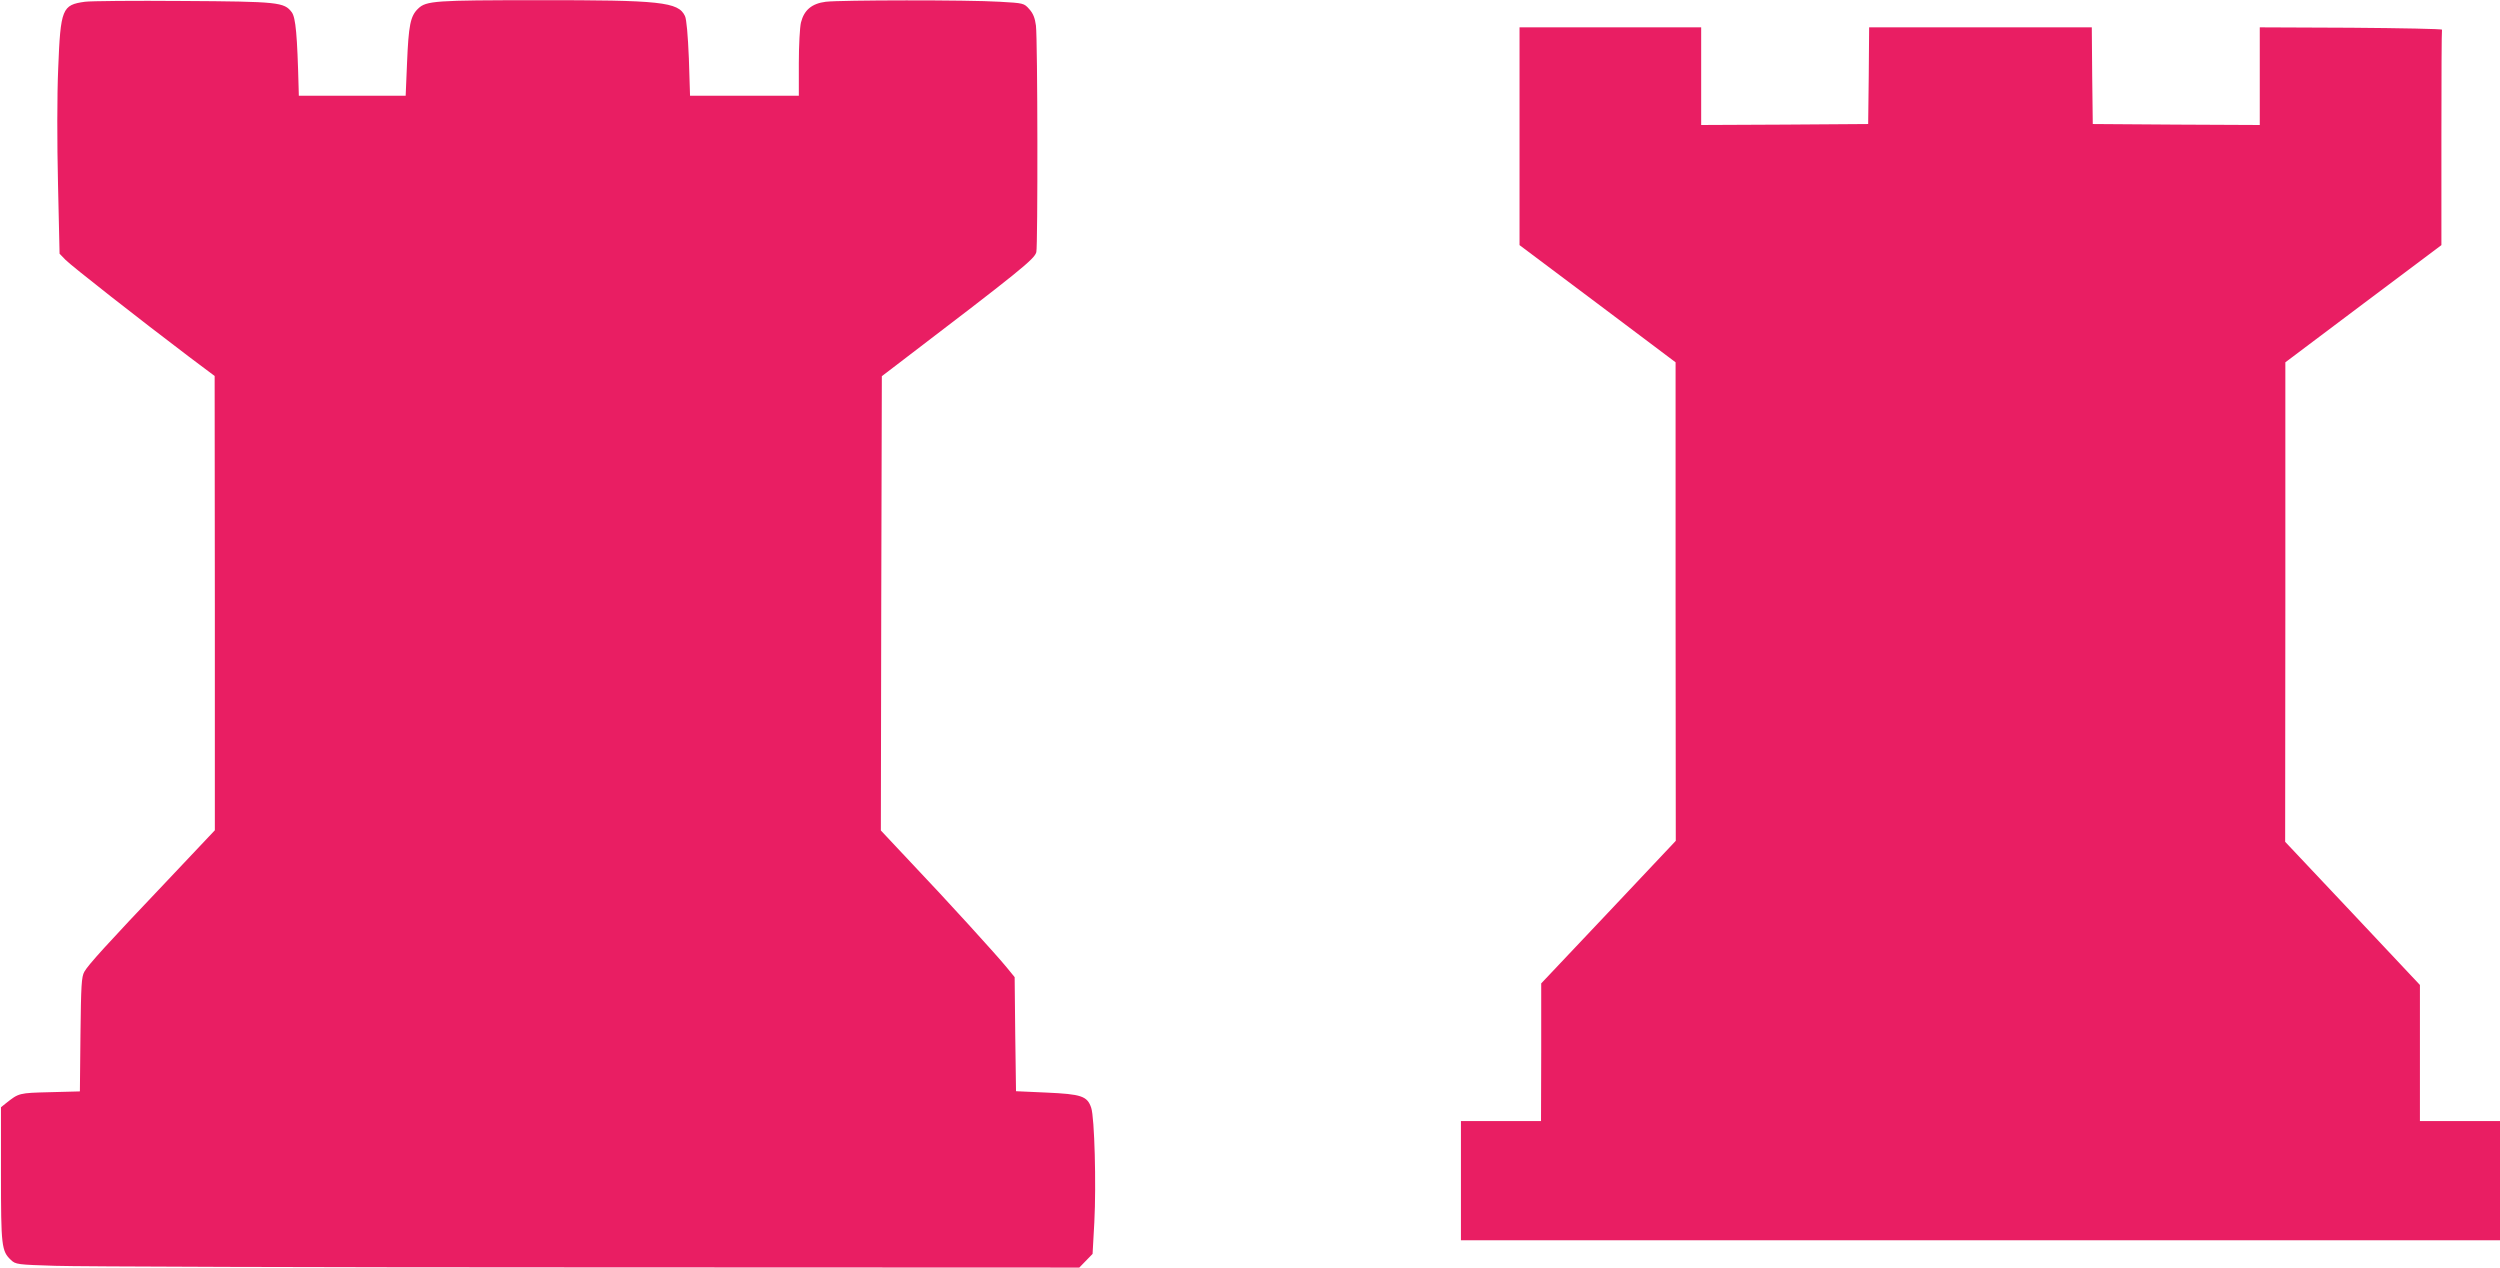
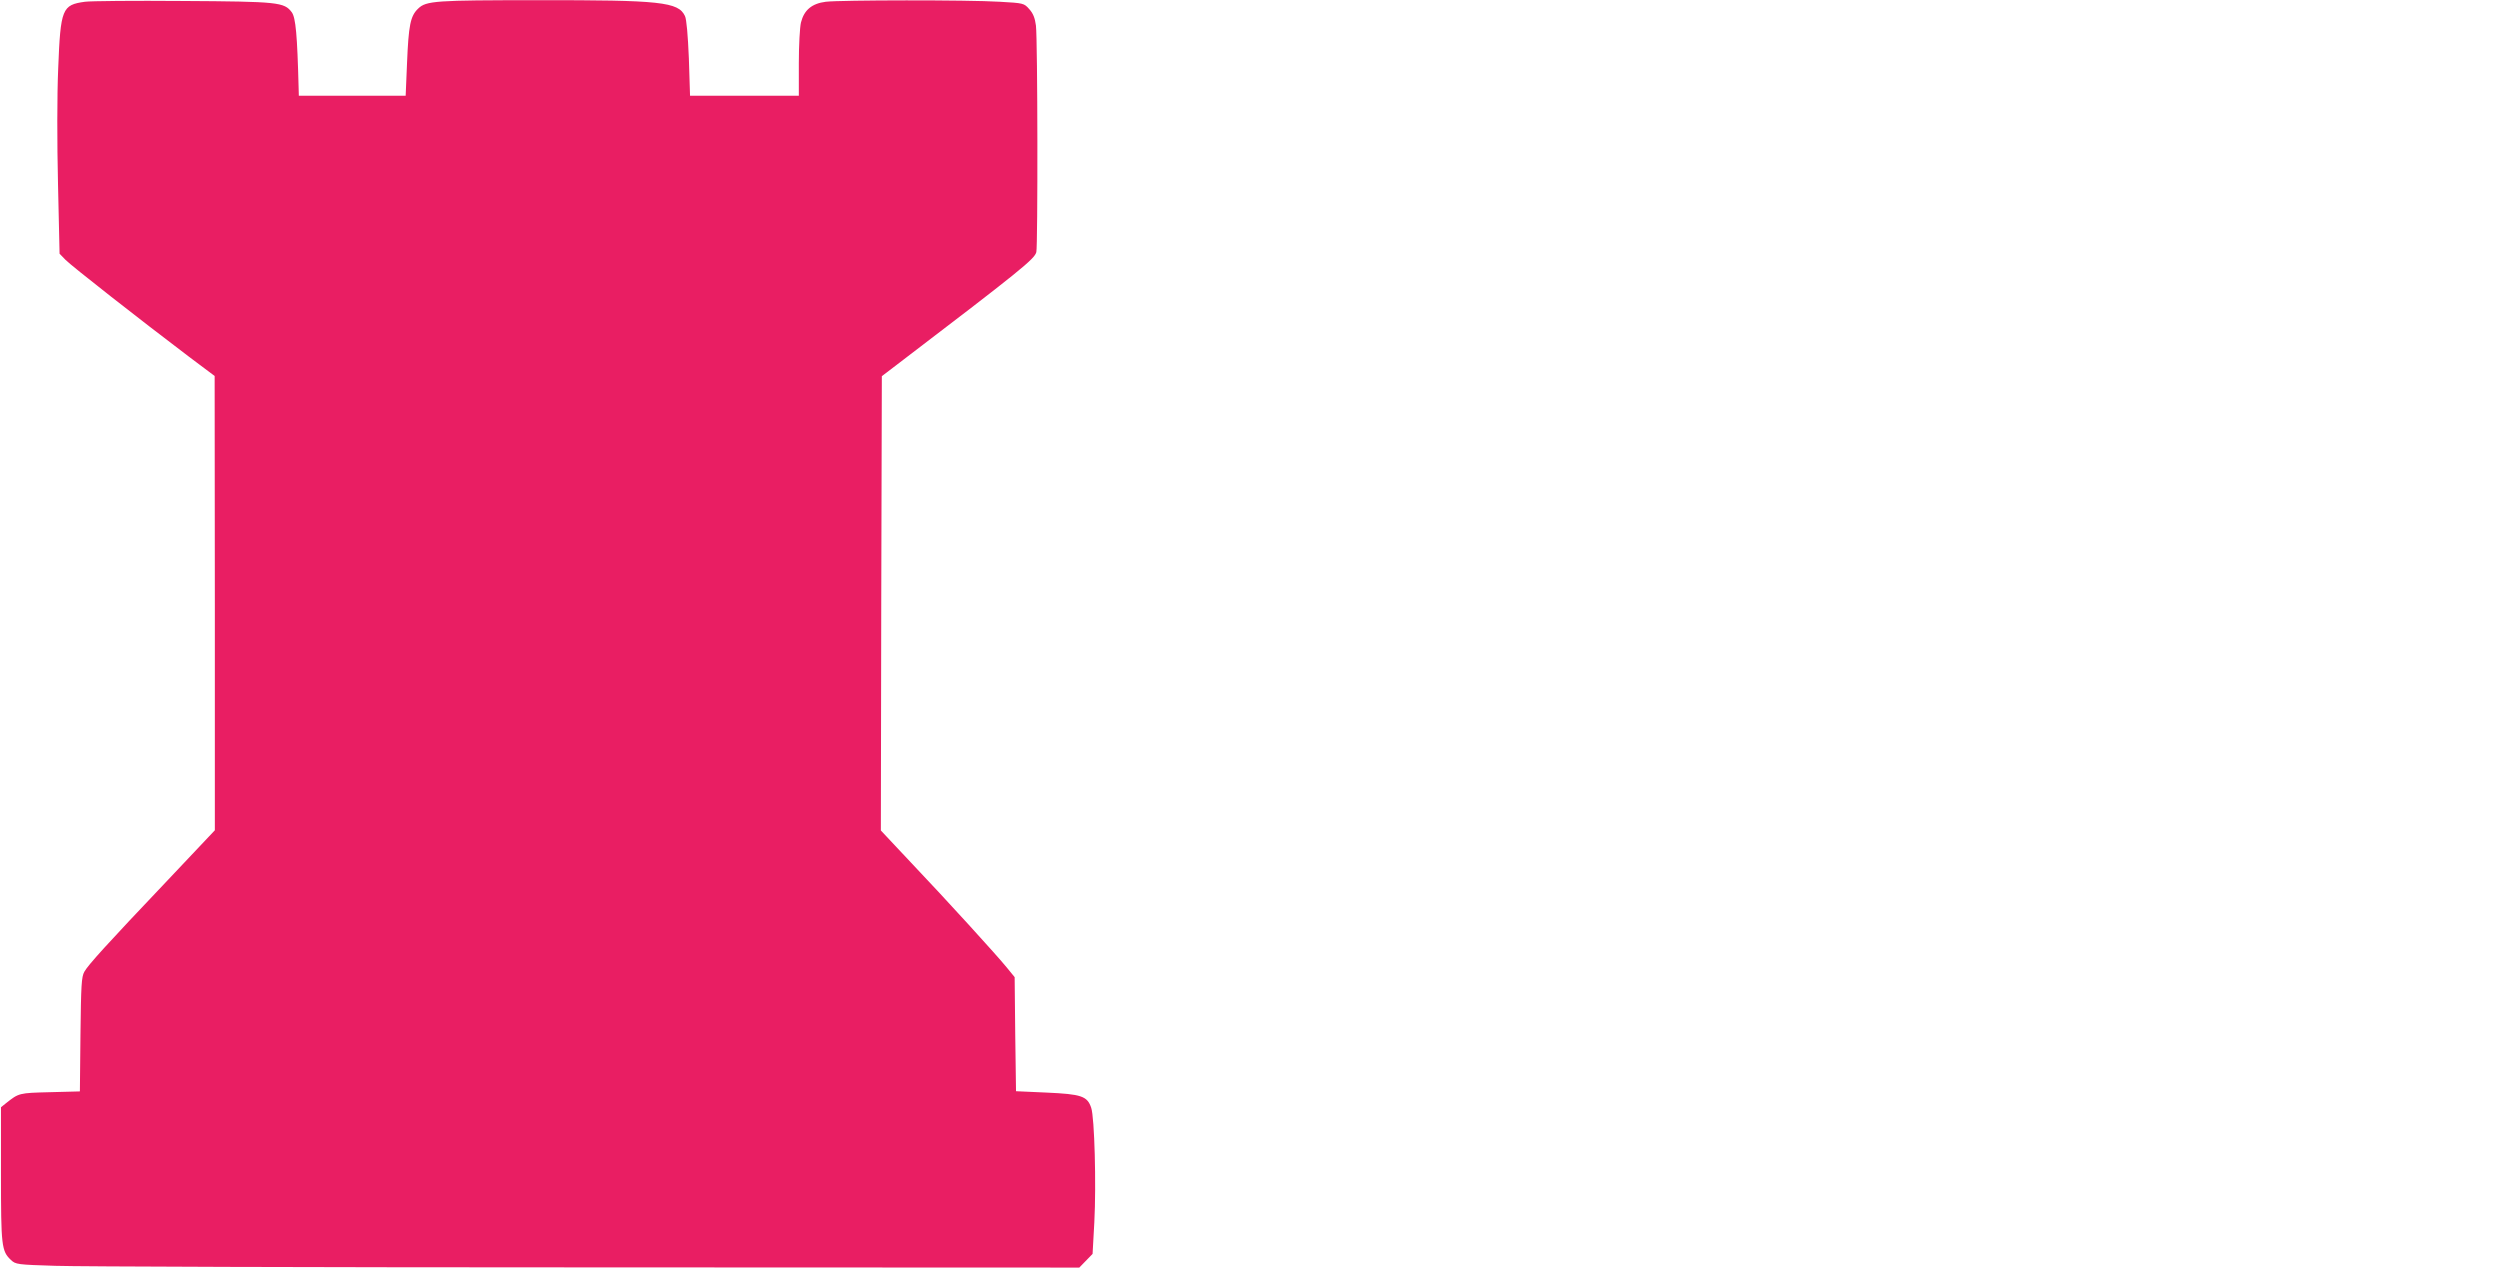
<svg xmlns="http://www.w3.org/2000/svg" version="1.0" width="1280pt" height="649pt" viewBox="0 0 1280 649" preserveAspectRatio="xMidYMid meet">
  <g transform="translate(0,649) scale(0.1,-0.1)" fill="#e91e63" stroke="none">
    <path d="M435 6481 c-117 -16 -125 -35 -137 -341 -6 -139 -6 -380 -1 -592 l8 -357 30 -31 c30 -31 381 -306 632 -496 l132 -99 1 -1163 0 -1163 -238 -252 c-323 -340 -410 -437 -430 -472 -15 -26 -17 -70 -20 -321 l-3 -292 -153 -4 c-160 -4 -159 -4 -226 -57 l-25 -20 0 -343 c0 -368 3 -394 51 -439 24 -23 33 -24 227 -30 111 -4 1336 -8 2723 -8 l2520 -1 34 35 34 35 9 163 c10 193 1 535 -16 585 -20 60 -50 70 -229 78 l-156 7 -4 292 -3 292 -40 49 c-53 65 -303 340 -493 540 l-152 162 2 1163 3 1163 80 61 c632 482 701 538 711 574 8 32 7 1086 -2 1160 -5 38 -14 62 -34 84 -27 31 -30 31 -151 38 -161 10 -817 9 -891 0 -71 -9 -111 -42 -127 -106 -6 -24 -11 -118 -11 -209 l0 -166 -278 0 -279 0 -6 191 c-5 119 -12 201 -20 217 -34 72 -123 82 -757 81 -520 0 -568 -3 -609 -43 -40 -38 -49 -85 -57 -279 l-7 -167 -274 0 -273 0 -1 38 c-7 274 -15 361 -35 389 -39 52 -68 55 -559 58 -247 2 -472 0 -500 -4z" />
-     <path d="M7780 5793 l0 -558 400 -300 399 -300 0 -1225 1 -1225 -344 -365 -345 -365 0 -352 -1 -353 -205 0 -205 0 0 -305 0 -305 2660 0 2660 0 0 305 0 305 -205 0 -205 0 0 349 0 348 -345 367 -345 366 1 1228 0 1227 399 300 400 300 0 548 c0 301 1 550 3 555 1 4 -208 8 -465 10 l-468 2 0 -250 0 -250 -427 2 -428 3 -3 248 -2 247 -570 0 -570 0 -2 -247 -3 -248 -427 -3 -428 -2 0 250 0 250 -465 0 -465 0 0 -557z" />
  </g>
</svg>